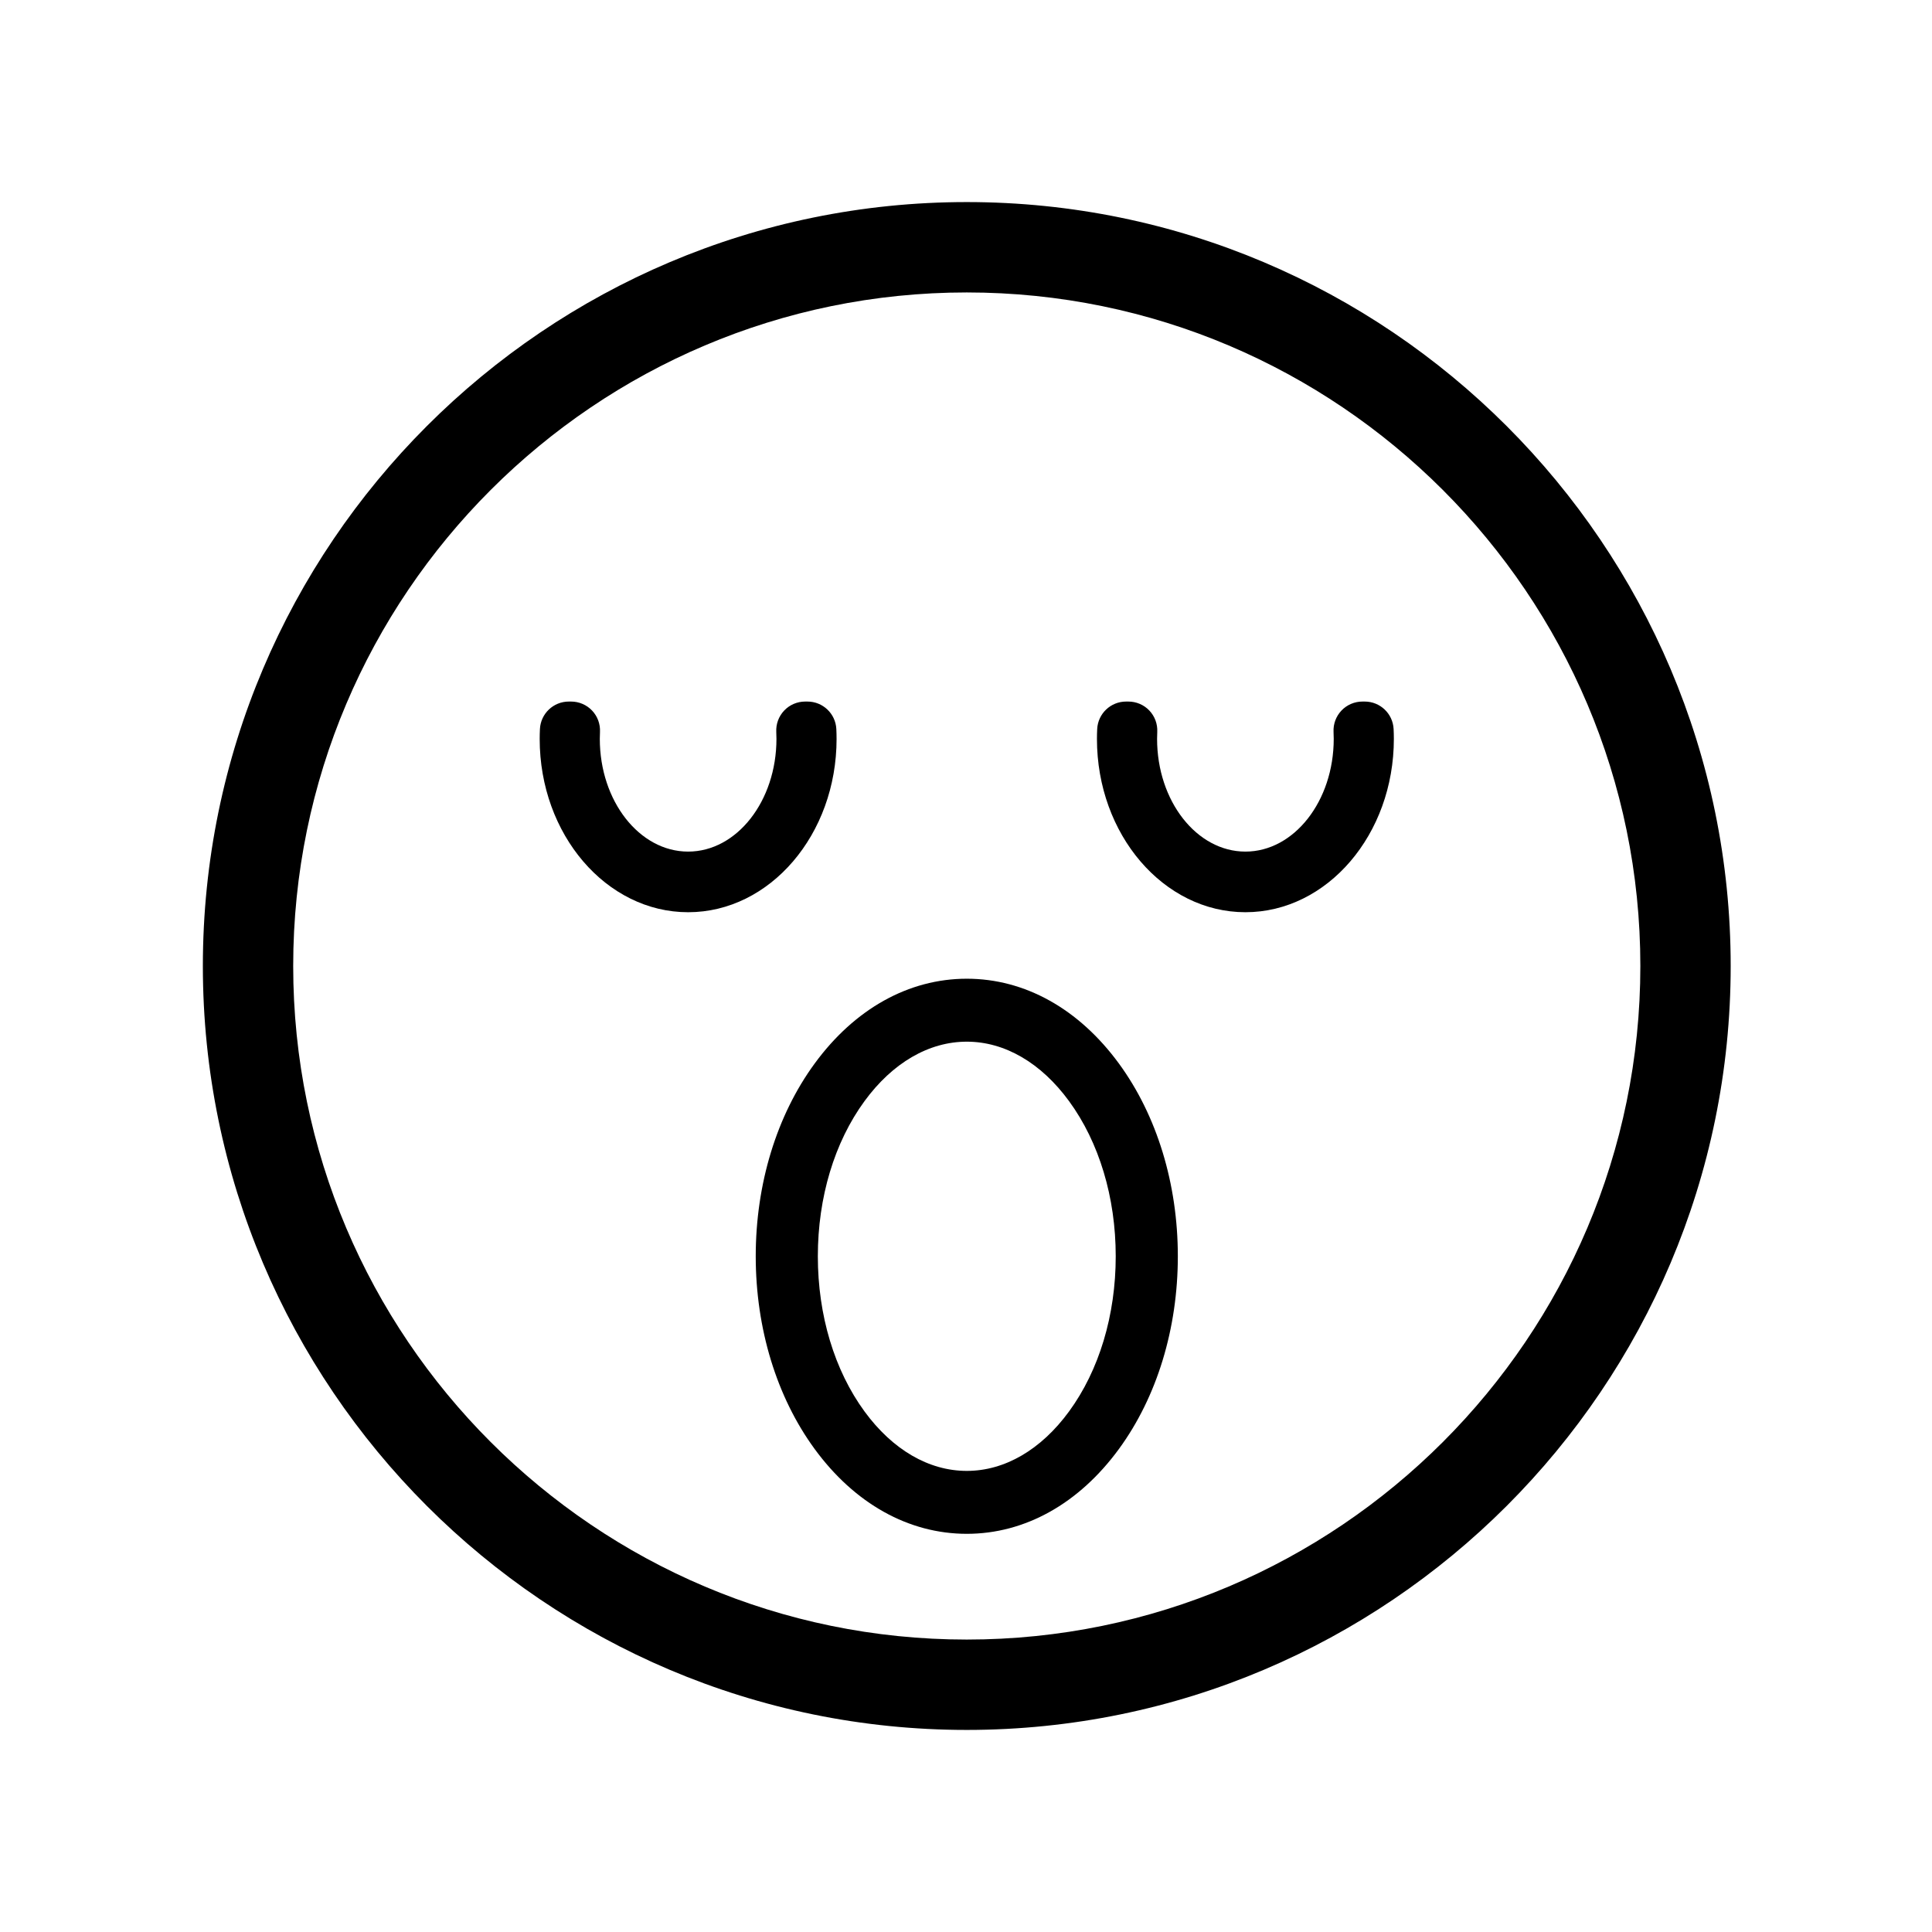
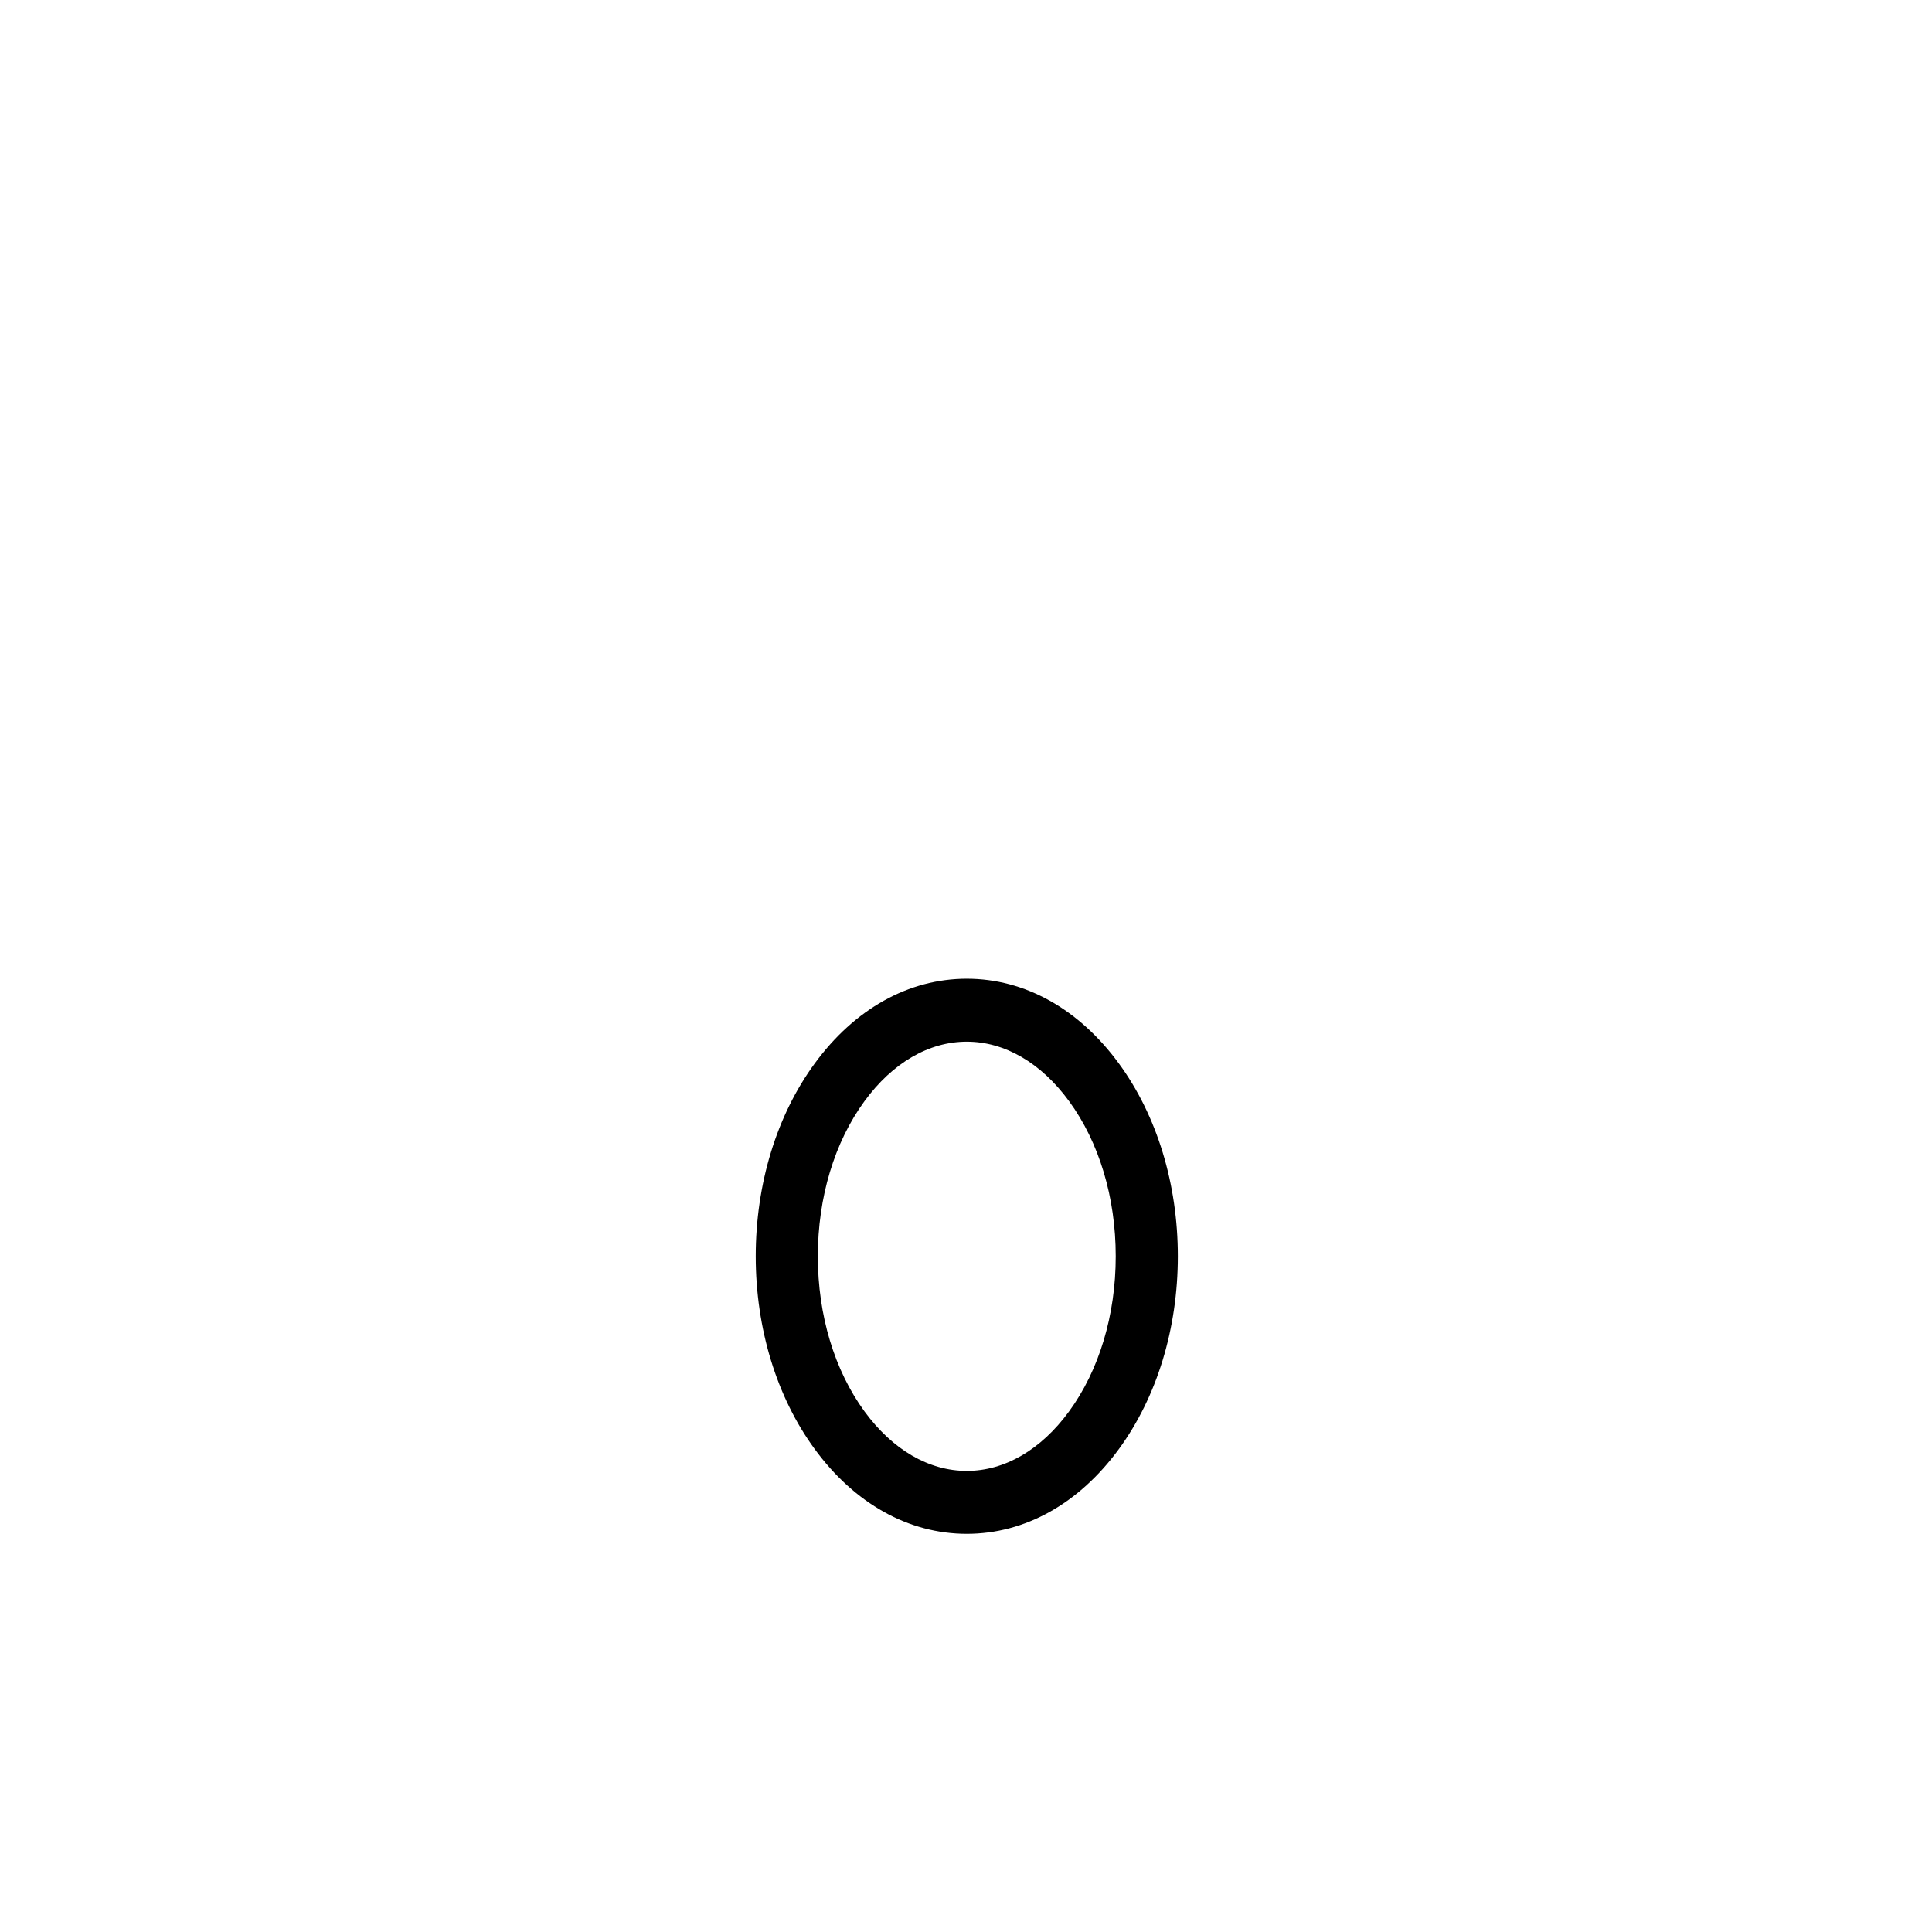
<svg xmlns="http://www.w3.org/2000/svg" fill="#000000" width="800px" height="800px" version="1.1" viewBox="144 144 512 512">
  <g>
-     <path d="m400.2 197.55c-111.64 0-202.44 90.824-202.44 202.45s90.809 202.45 202.44 202.45c111.64 0 202.45-90.824 202.45-202.45 0-111.62-90.805-202.45-202.45-202.45zm0 380.95c-98.426 0-178.5-80.078-178.5-178.5s80.078-178.5 178.5-178.5c98.43 0 178.51 80.078 178.51 178.5s-80.078 178.5-178.51 178.5z" />
-     <path d="m505.67 329.92h-0.613c-2.098 0-4.106 0.859-5.551 2.379-1.445 1.52-2.207 3.566-2.102 5.664 0.031 0.613 0.047 1.227 0.047 1.848 0 16.473-10.496 29.871-23.406 29.871-12.902 0-23.406-13.398-23.406-29.871 0-0.621 0.02-1.234 0.047-1.848 0.105-2.094-0.652-4.141-2.098-5.664-1.445-1.52-3.453-2.379-5.551-2.379h-0.617c-4.086 0-7.449 3.203-7.652 7.281-0.043 0.883-0.066 1.762-0.066 2.609-0.004 25.328 17.645 45.938 39.34 45.938 21.695 0 39.344-20.605 39.344-45.938 0-0.848-0.023-1.723-0.066-2.609-0.199-4.078-3.566-7.281-7.648-7.281z" />
-     <path d="m365.7 339.81c0-0.848-0.02-1.727-0.062-2.609-0.203-4.078-3.57-7.281-7.652-7.281h-0.617c-2.098 0-4.106 0.859-5.551 2.383-1.445 1.52-2.203 3.57-2.098 5.664 0.031 0.609 0.047 1.223 0.047 1.844 0 16.473-10.5 29.871-23.406 29.871s-23.406-13.398-23.406-29.871c0-0.621 0.016-1.234 0.047-1.844 0.105-2.098-0.652-4.144-2.098-5.664-1.445-1.52-3.453-2.383-5.551-2.383h-0.613c-4.086 0-7.449 3.203-7.652 7.285-0.043 0.883-0.066 1.762-0.066 2.606-0.004 25.328 17.645 45.938 39.336 45.938 21.699 0 39.344-20.609 39.344-45.938z" />
    <path d="m400.21 403.37c-15.398 0-29.719 7.988-40.328 22.492-10.062 13.754-15.605 31.891-15.605 51.062s5.543 37.305 15.605 51.062c10.609 14.504 24.93 22.492 40.328 22.492 15.398 0 29.719-7.988 40.324-22.492 10.062-13.758 15.605-31.891 15.605-51.062s-5.539-37.305-15.605-51.062c-10.609-14.504-24.93-22.492-40.324-22.492zm27.098 114.68c-7.43 10.16-17.055 15.754-27.098 15.754-10.047 0-19.668-5.594-27.102-15.754-7.977-10.906-12.371-25.508-12.371-41.121s4.394-30.215 12.371-41.121c7.43-10.16 17.055-15.754 27.102-15.754 10.043 0 19.668 5.594 27.098 15.754 7.977 10.906 12.371 25.508 12.371 41.121 0 15.609-4.394 30.215-12.371 41.121z" />
  </g>
</svg>